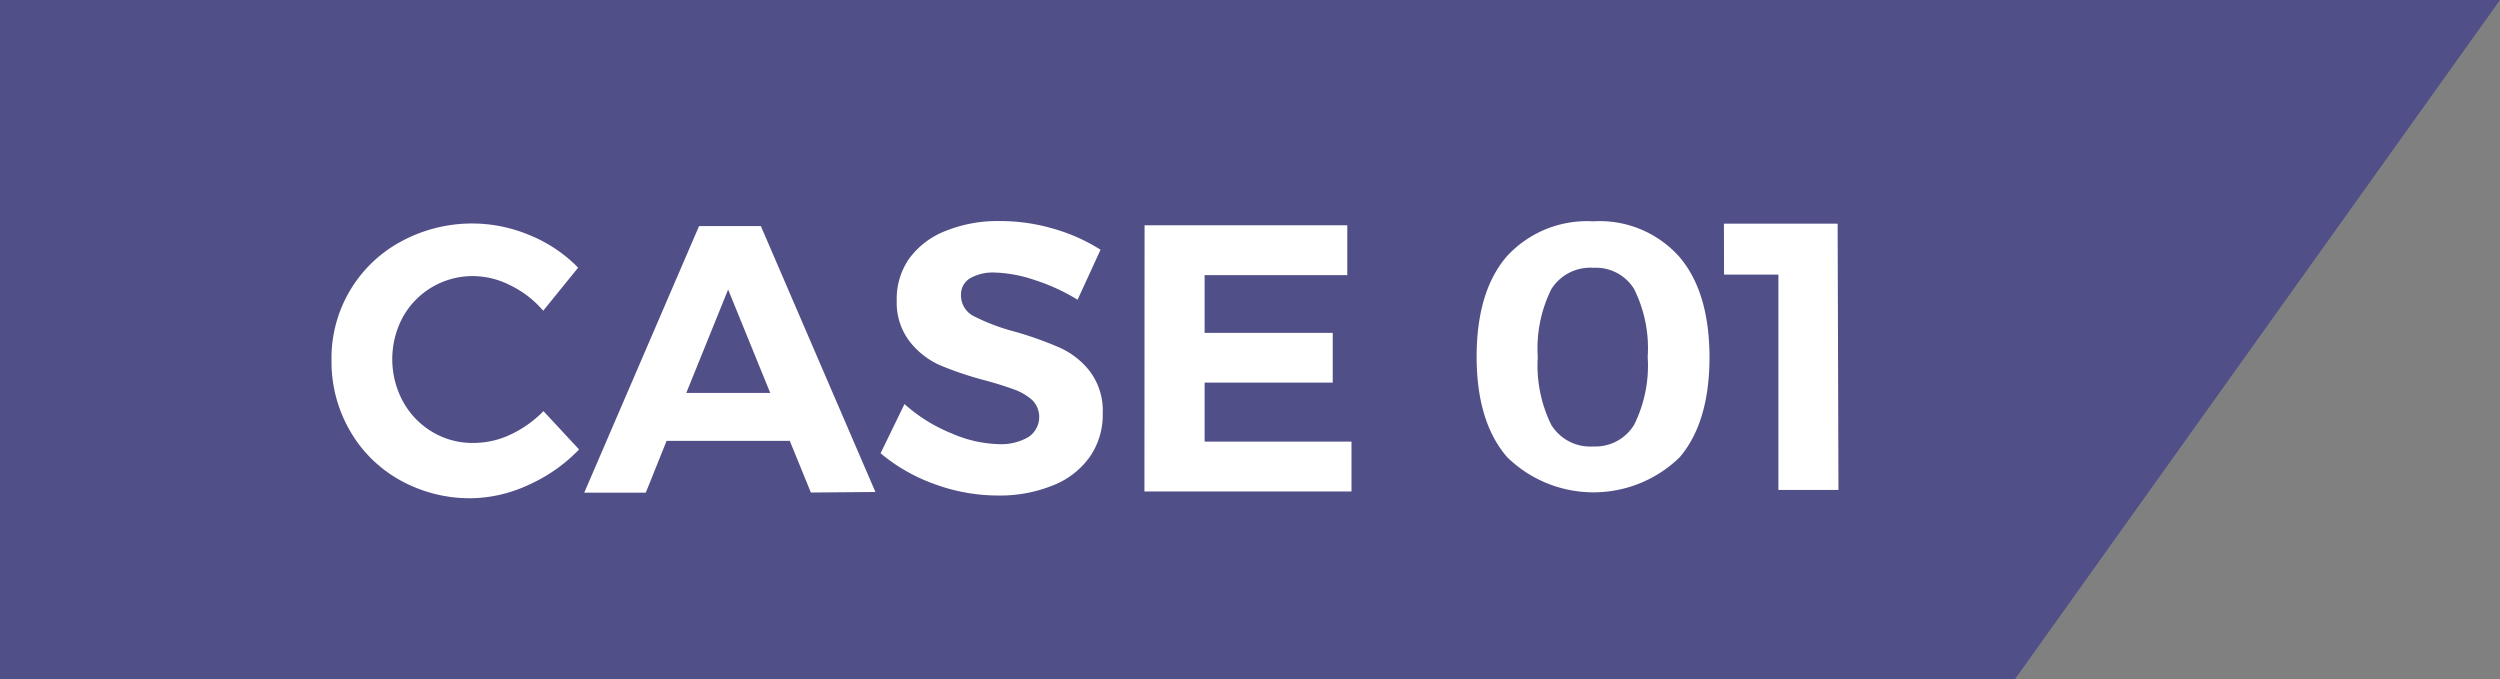
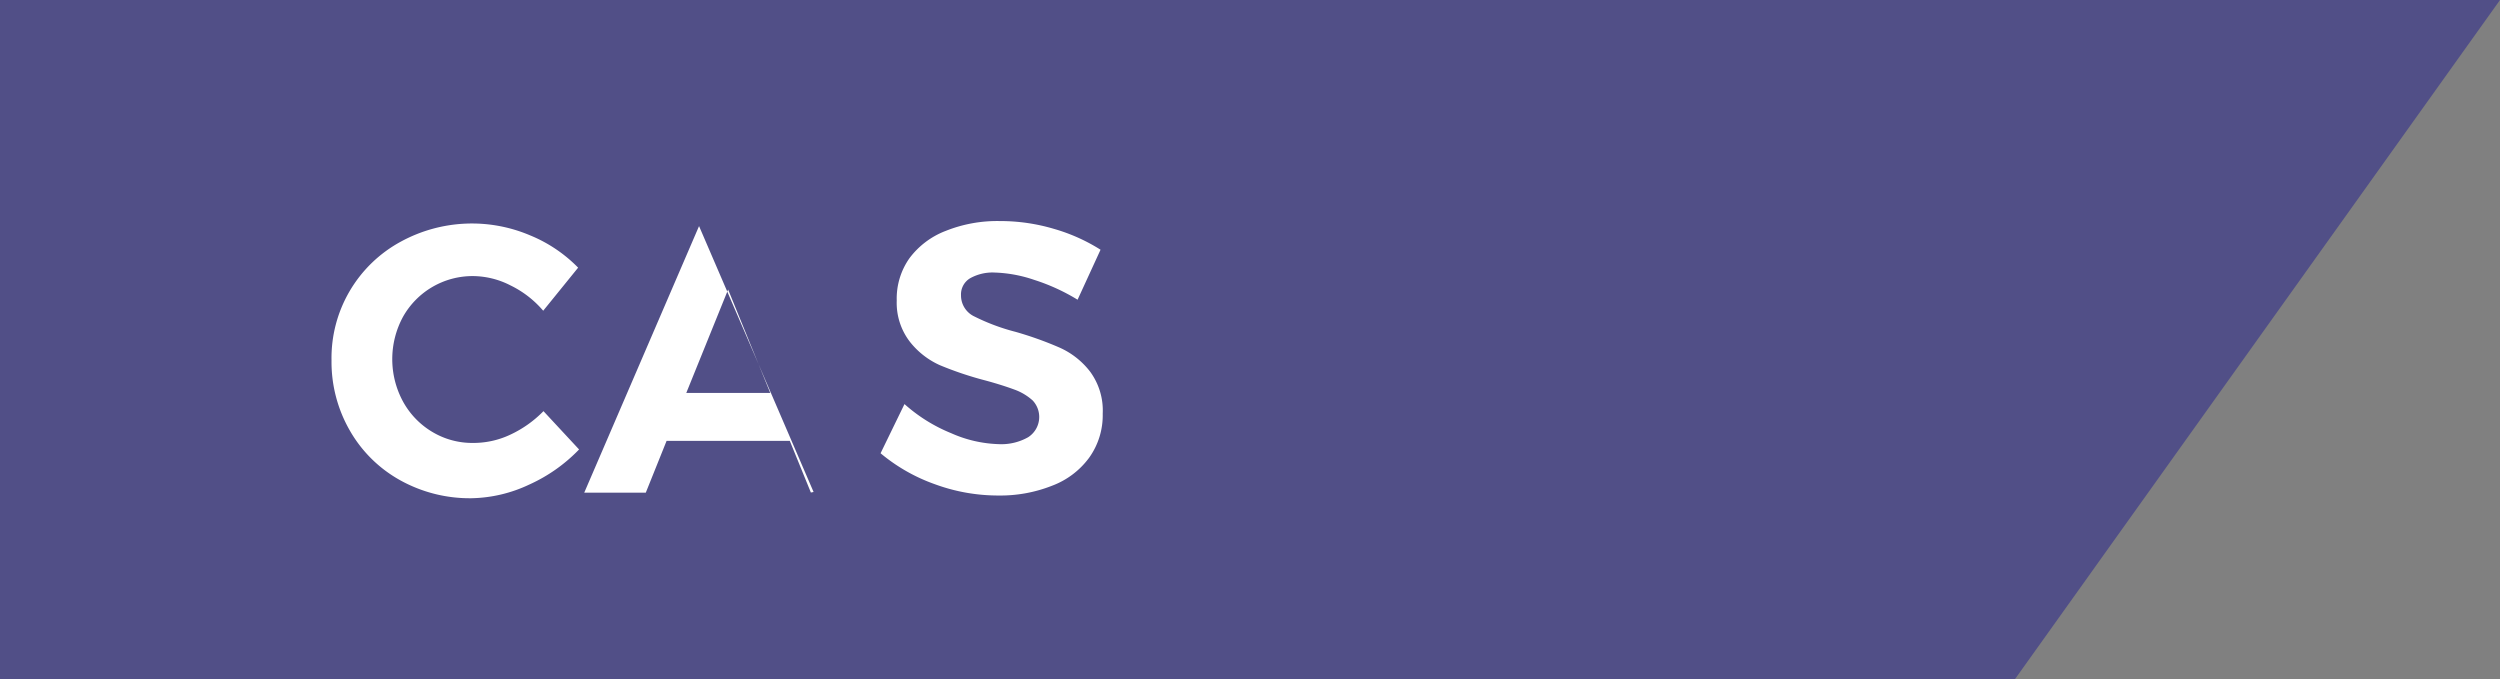
<svg xmlns="http://www.w3.org/2000/svg" viewBox="0 0 184 50">
  <rect x="0" y="0" width="184" height="50" fill="#808080" stroke="none" />
  <path d="m148.29 50h-148.29v-50h184z" fill="#514f87" />
  <g fill="#fff">
    <path d="m37.56 21a6.12 6.12 0 0 0 -2.73-.68 5.87 5.87 0 0 0 -5.17 3 6.54 6.54 0 0 0 0 6.23 5.88 5.88 0 0 0 2.16 2.24 5.72 5.72 0 0 0 3 .81 6.35 6.35 0 0 0 2.72-.6 8.33 8.33 0 0 0 2.46-1.74l2.62 2.82a11.84 11.84 0 0 1 -3.68 2.59 10.34 10.34 0 0 1 -4.24 1 10.54 10.54 0 0 1 -5.24-1.32 9.66 9.66 0 0 1 -3.7-3.64 10.12 10.12 0 0 1 -1.36-5.18 9.74 9.74 0 0 1 5.11-8.75 10.93 10.93 0 0 1 9.5-.46 10.51 10.51 0 0 1 3.54 2.38l-2.57 3.17a7.42 7.42 0 0 0 -2.42-1.87z" />
-     <path d="m59.68 36.25-1.55-3.8h-9.07l-1.53 3.81h-4.53l8.45-19.62h4.55l8.43 19.57zm-9.17-7.33h6.18l-3.1-7.61z" />
+     <path d="m59.68 36.25-1.55-3.8h-9.07l-1.53 3.81h-4.53l8.45-19.62l8.43 19.57zm-9.17-7.33h6.18l-3.1-7.61z" />
    <path d="m76.12 20.6a9.9 9.9 0 0 0 -2.9-.54 3.38 3.38 0 0 0 -1.82.42 1.38 1.38 0 0 0 -.67 1.24 1.71 1.71 0 0 0 1 1.58 15.15 15.15 0 0 0 3 1.12 25.89 25.89 0 0 1 3.27 1.17 5.82 5.82 0 0 1 2.23 1.76 4.83 4.83 0 0 1 .93 3.1 5.36 5.36 0 0 1 -1 3.24 6 6 0 0 1 -2.73 2.06 10.36 10.36 0 0 1 -3.94.72 13.51 13.51 0 0 1 -4.68-.83 13 13 0 0 1 -4-2.28l1.76-3.62a11.77 11.77 0 0 0 3.43 2.14 9.25 9.25 0 0 0 3.53.81 4 4 0 0 0 2.14-.51 1.77 1.77 0 0 0 .33-2.71 4.07 4.07 0 0 0 -1.32-.79c-.54-.2-1.27-.44-2.2-.69a25.11 25.11 0 0 1 -3.3-1.11 5.85 5.85 0 0 1 -2.2-1.71 4.69 4.69 0 0 1 -.98-3.05 5.14 5.14 0 0 1 .94-3.12 6 6 0 0 1 2.65-2 10.2 10.2 0 0 1 4-.73 13.89 13.89 0 0 1 4 .58 13.25 13.25 0 0 1 3.41 1.53l-1.69 3.68a14.53 14.53 0 0 0 -3.19-1.46z" />
-     <path d="m84.24 16.58h14.92v3.67h-10.5v4.25h9.43v3.66h-9.43v4.34h10.81v3.67h-15.24z" />
-     <path d="m123.58 18.88q2.22 2.57 2.24 7.38c0 3.19-.72 5.66-2.19 7.39a9.09 9.09 0 0 1 -12.7 0q-2.24-2.58-2.25-7.37c0-3.21.73-5.67 2.21-7.4a8 8 0 0 1 6.36-2.59 7.85 7.85 0 0 1 6.33 2.59zm-9.4 2.4a9.78 9.78 0 0 0 -1 5 9.87 9.87 0 0 0 1 5 3.37 3.37 0 0 0 3.09 1.58 3.34 3.34 0 0 0 3-1.59 9.79 9.79 0 0 0 1-5 9.77 9.77 0 0 0 -1-5 3.3 3.3 0 0 0 -3-1.56 3.38 3.38 0 0 0 -3.09 1.57z" />
-     <path d="m126.88 16.46h8.37l.06 19.6h-4.42v-15.85h-4z" />
  </g>
</svg>